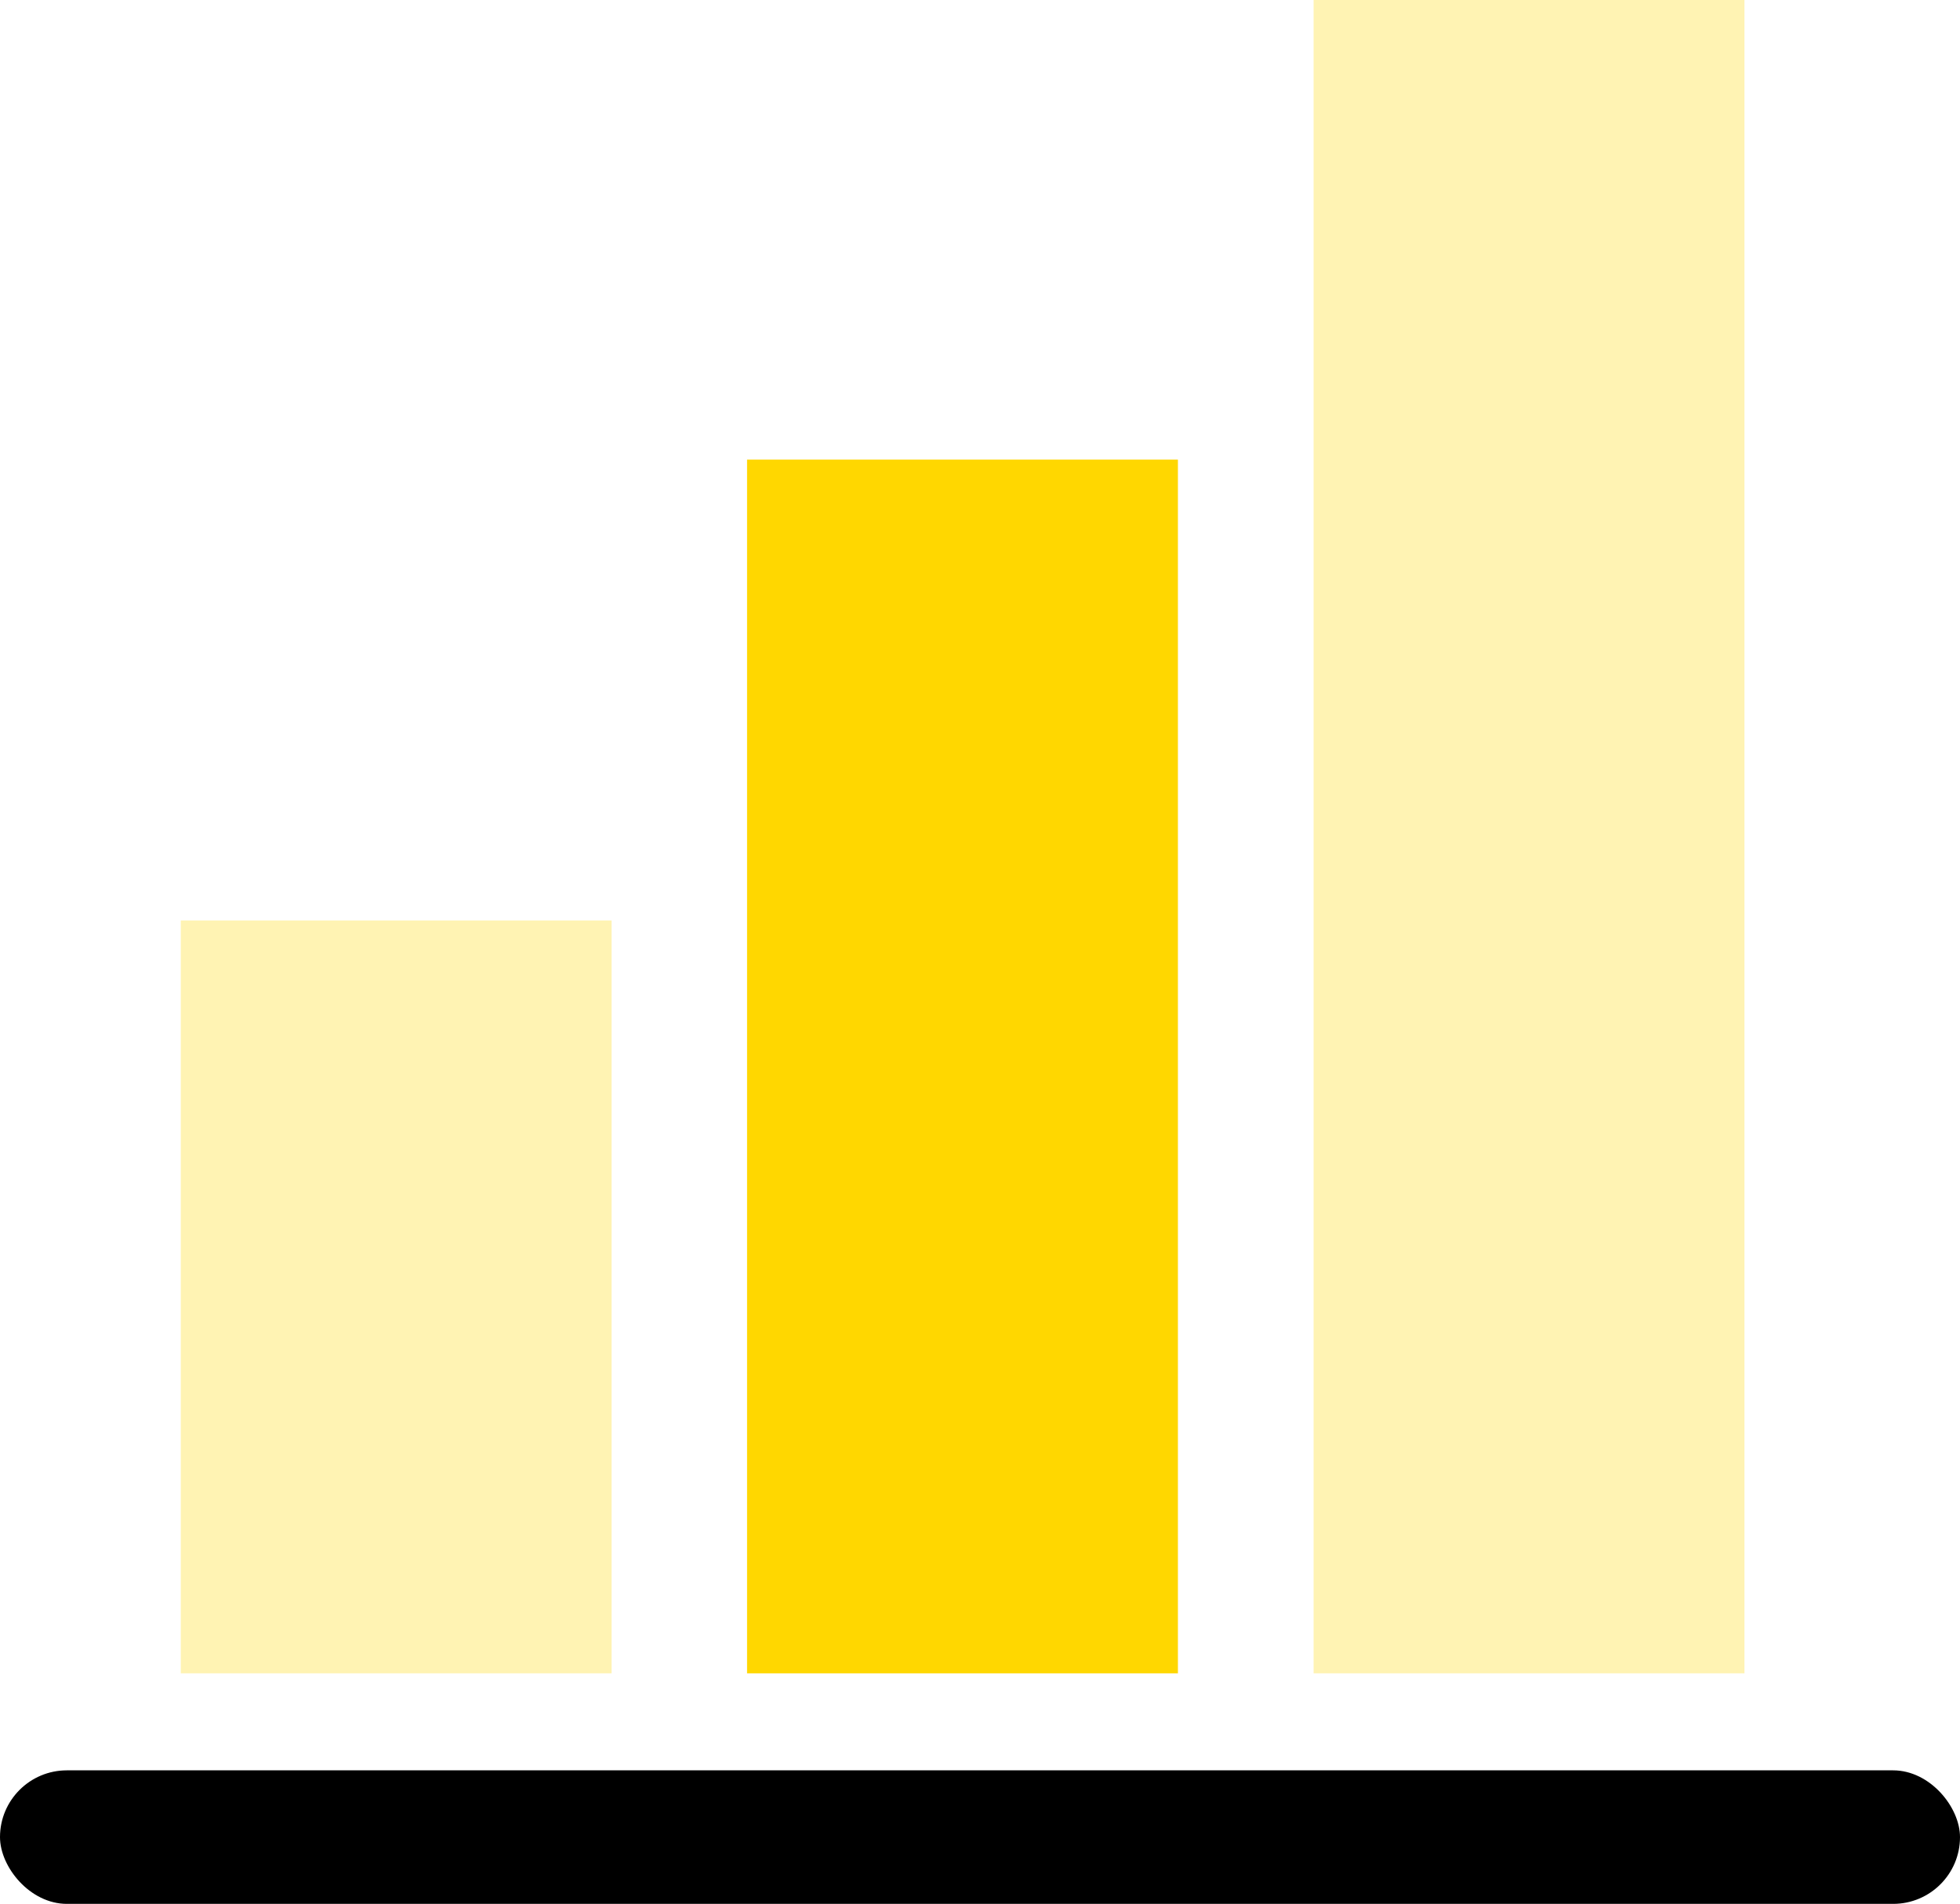
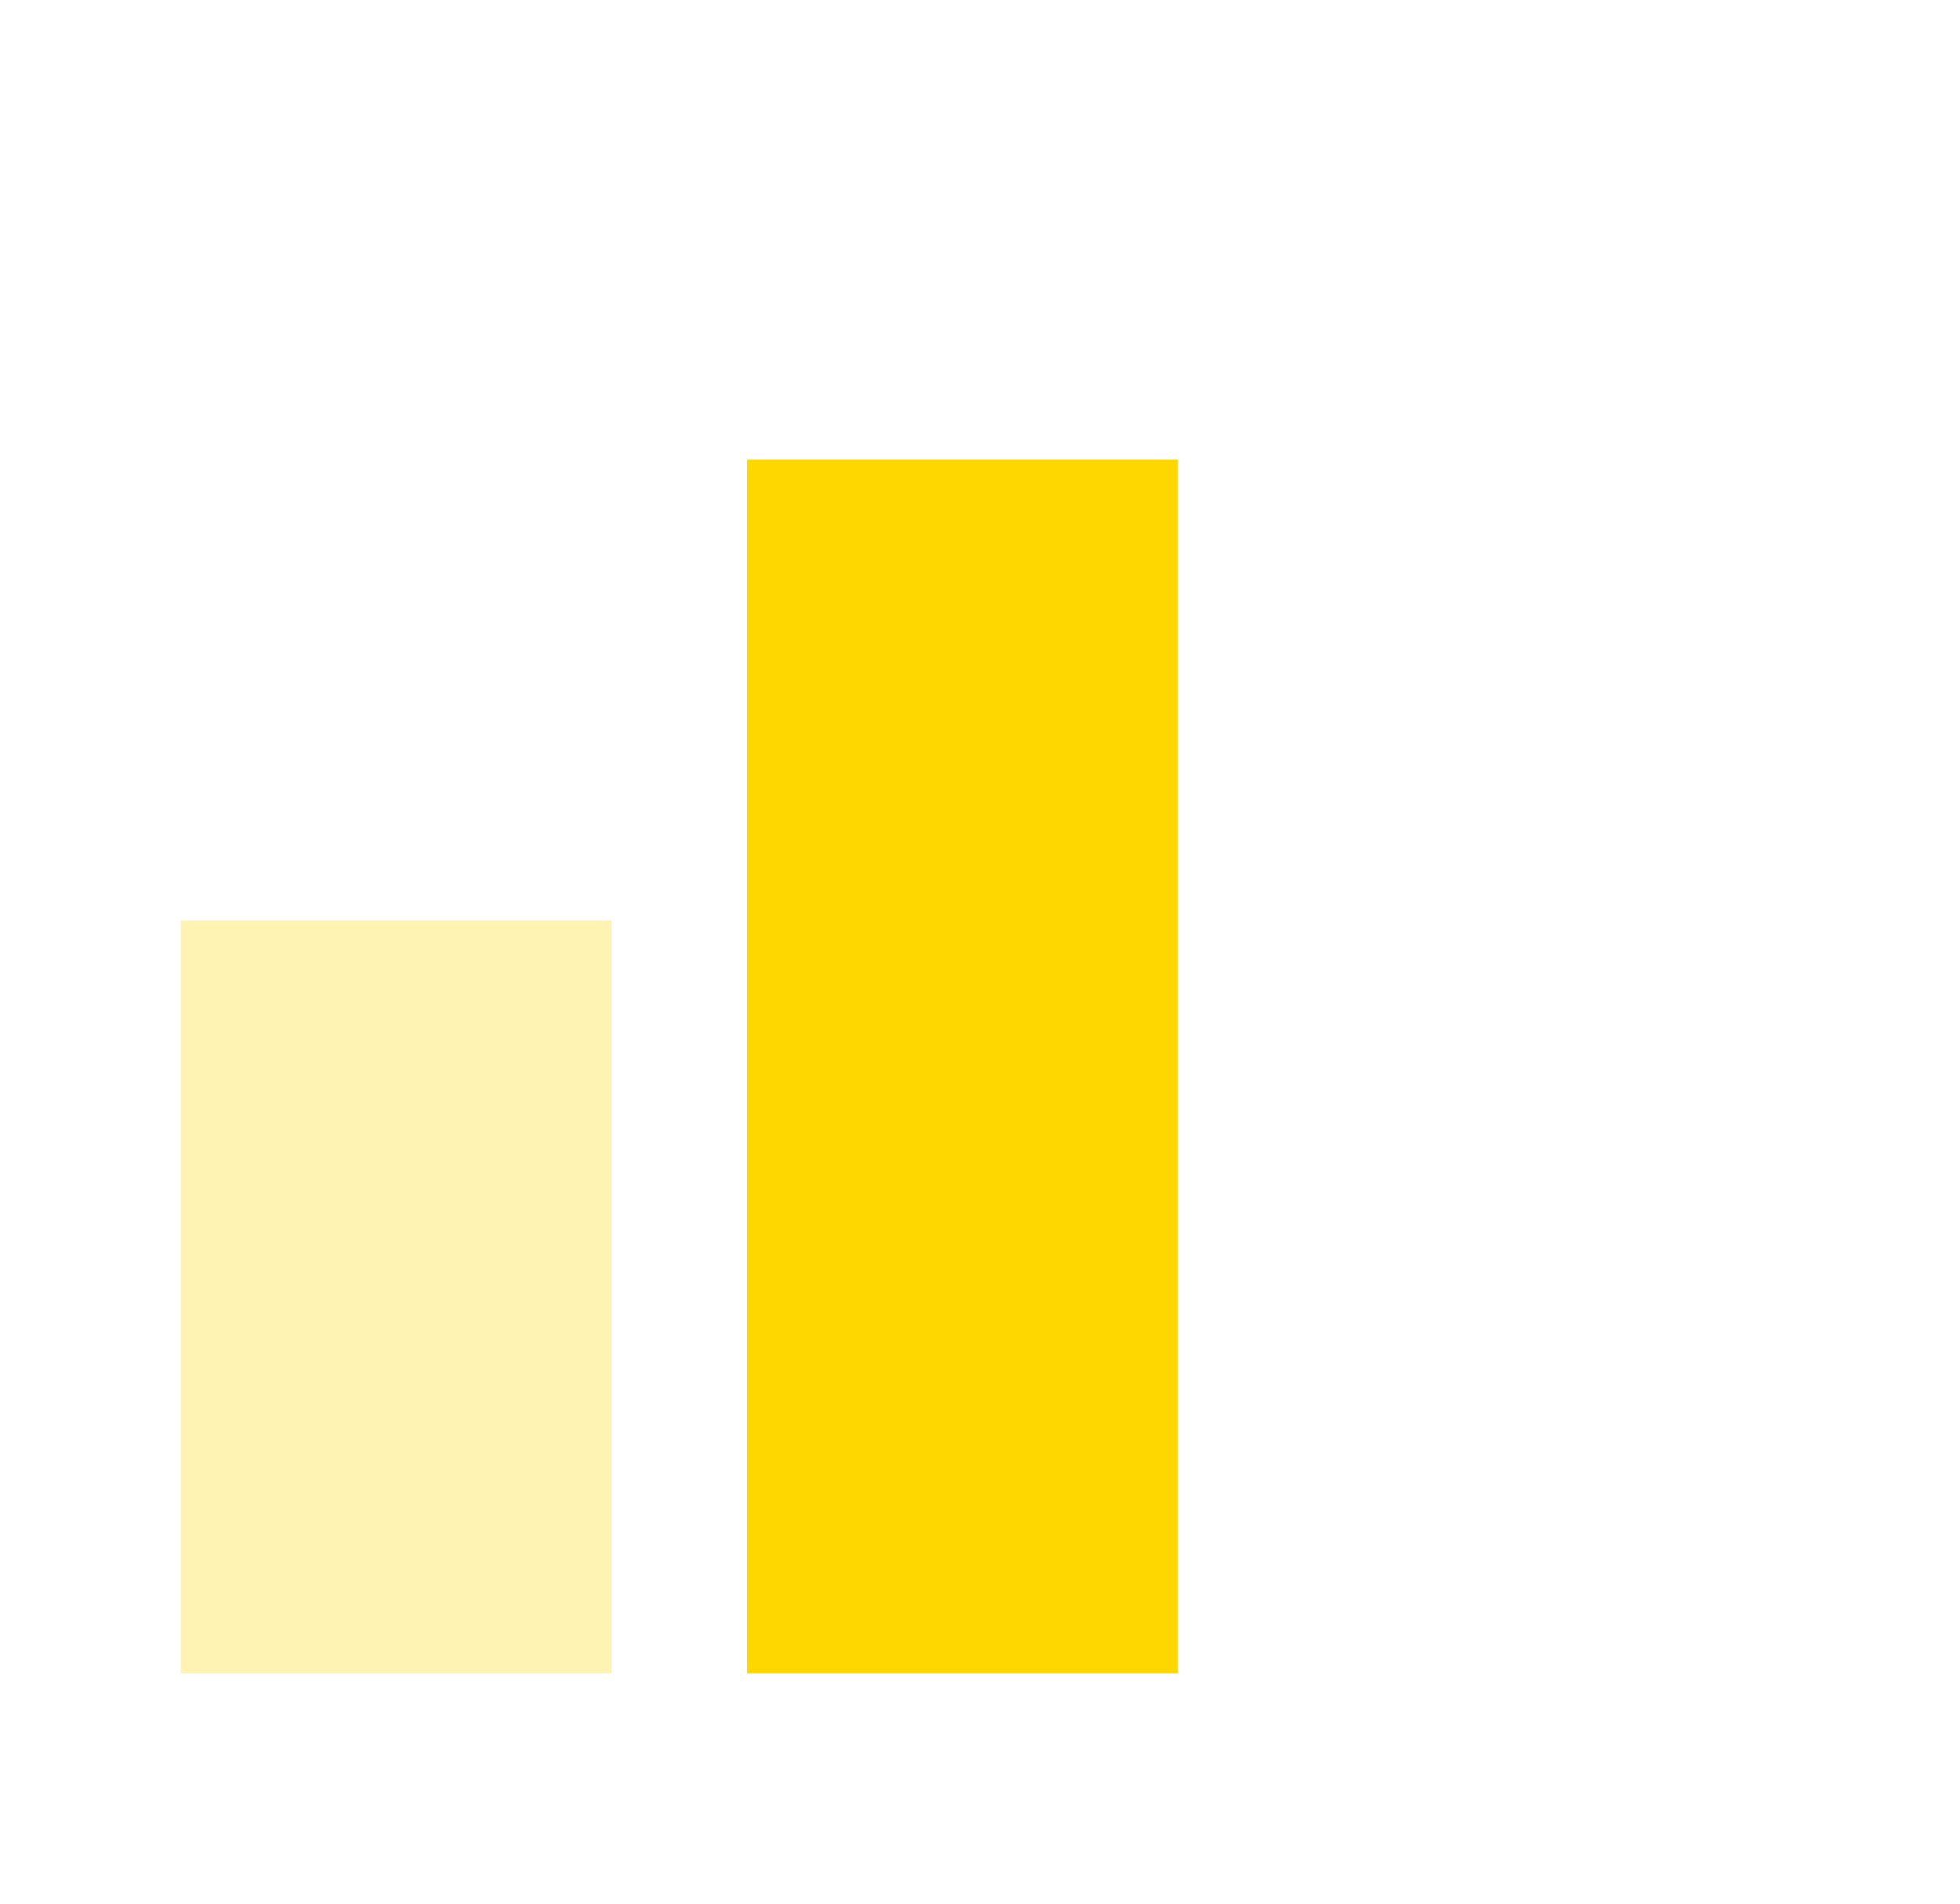
<svg xmlns="http://www.w3.org/2000/svg" id="Laag_2" data-name="Laag 2" viewBox="0 0 80.02 77.71">
  <defs>
    <style>
      .cls-1, .cls-2 {
        fill: gold;
      }

      .cls-2 {
        opacity: .3;
      }
    </style>
  </defs>
  <g id="Laag_1-2" data-name="Laag 1">
    <rect class="cls-2" x="7.38" y="37.57" width="17.59" height="30.73" />
    <rect class="cls-1" x="30.5" y="18.76" width="17.59" height="49.54" />
-     <rect class="cls-2" x="53.63" width="17.59" height="68.3" />
-     <rect x="0" y="72.26" width="80.02" height="5.45" rx="2.73" ry="2.73" />
  </g>
</svg>